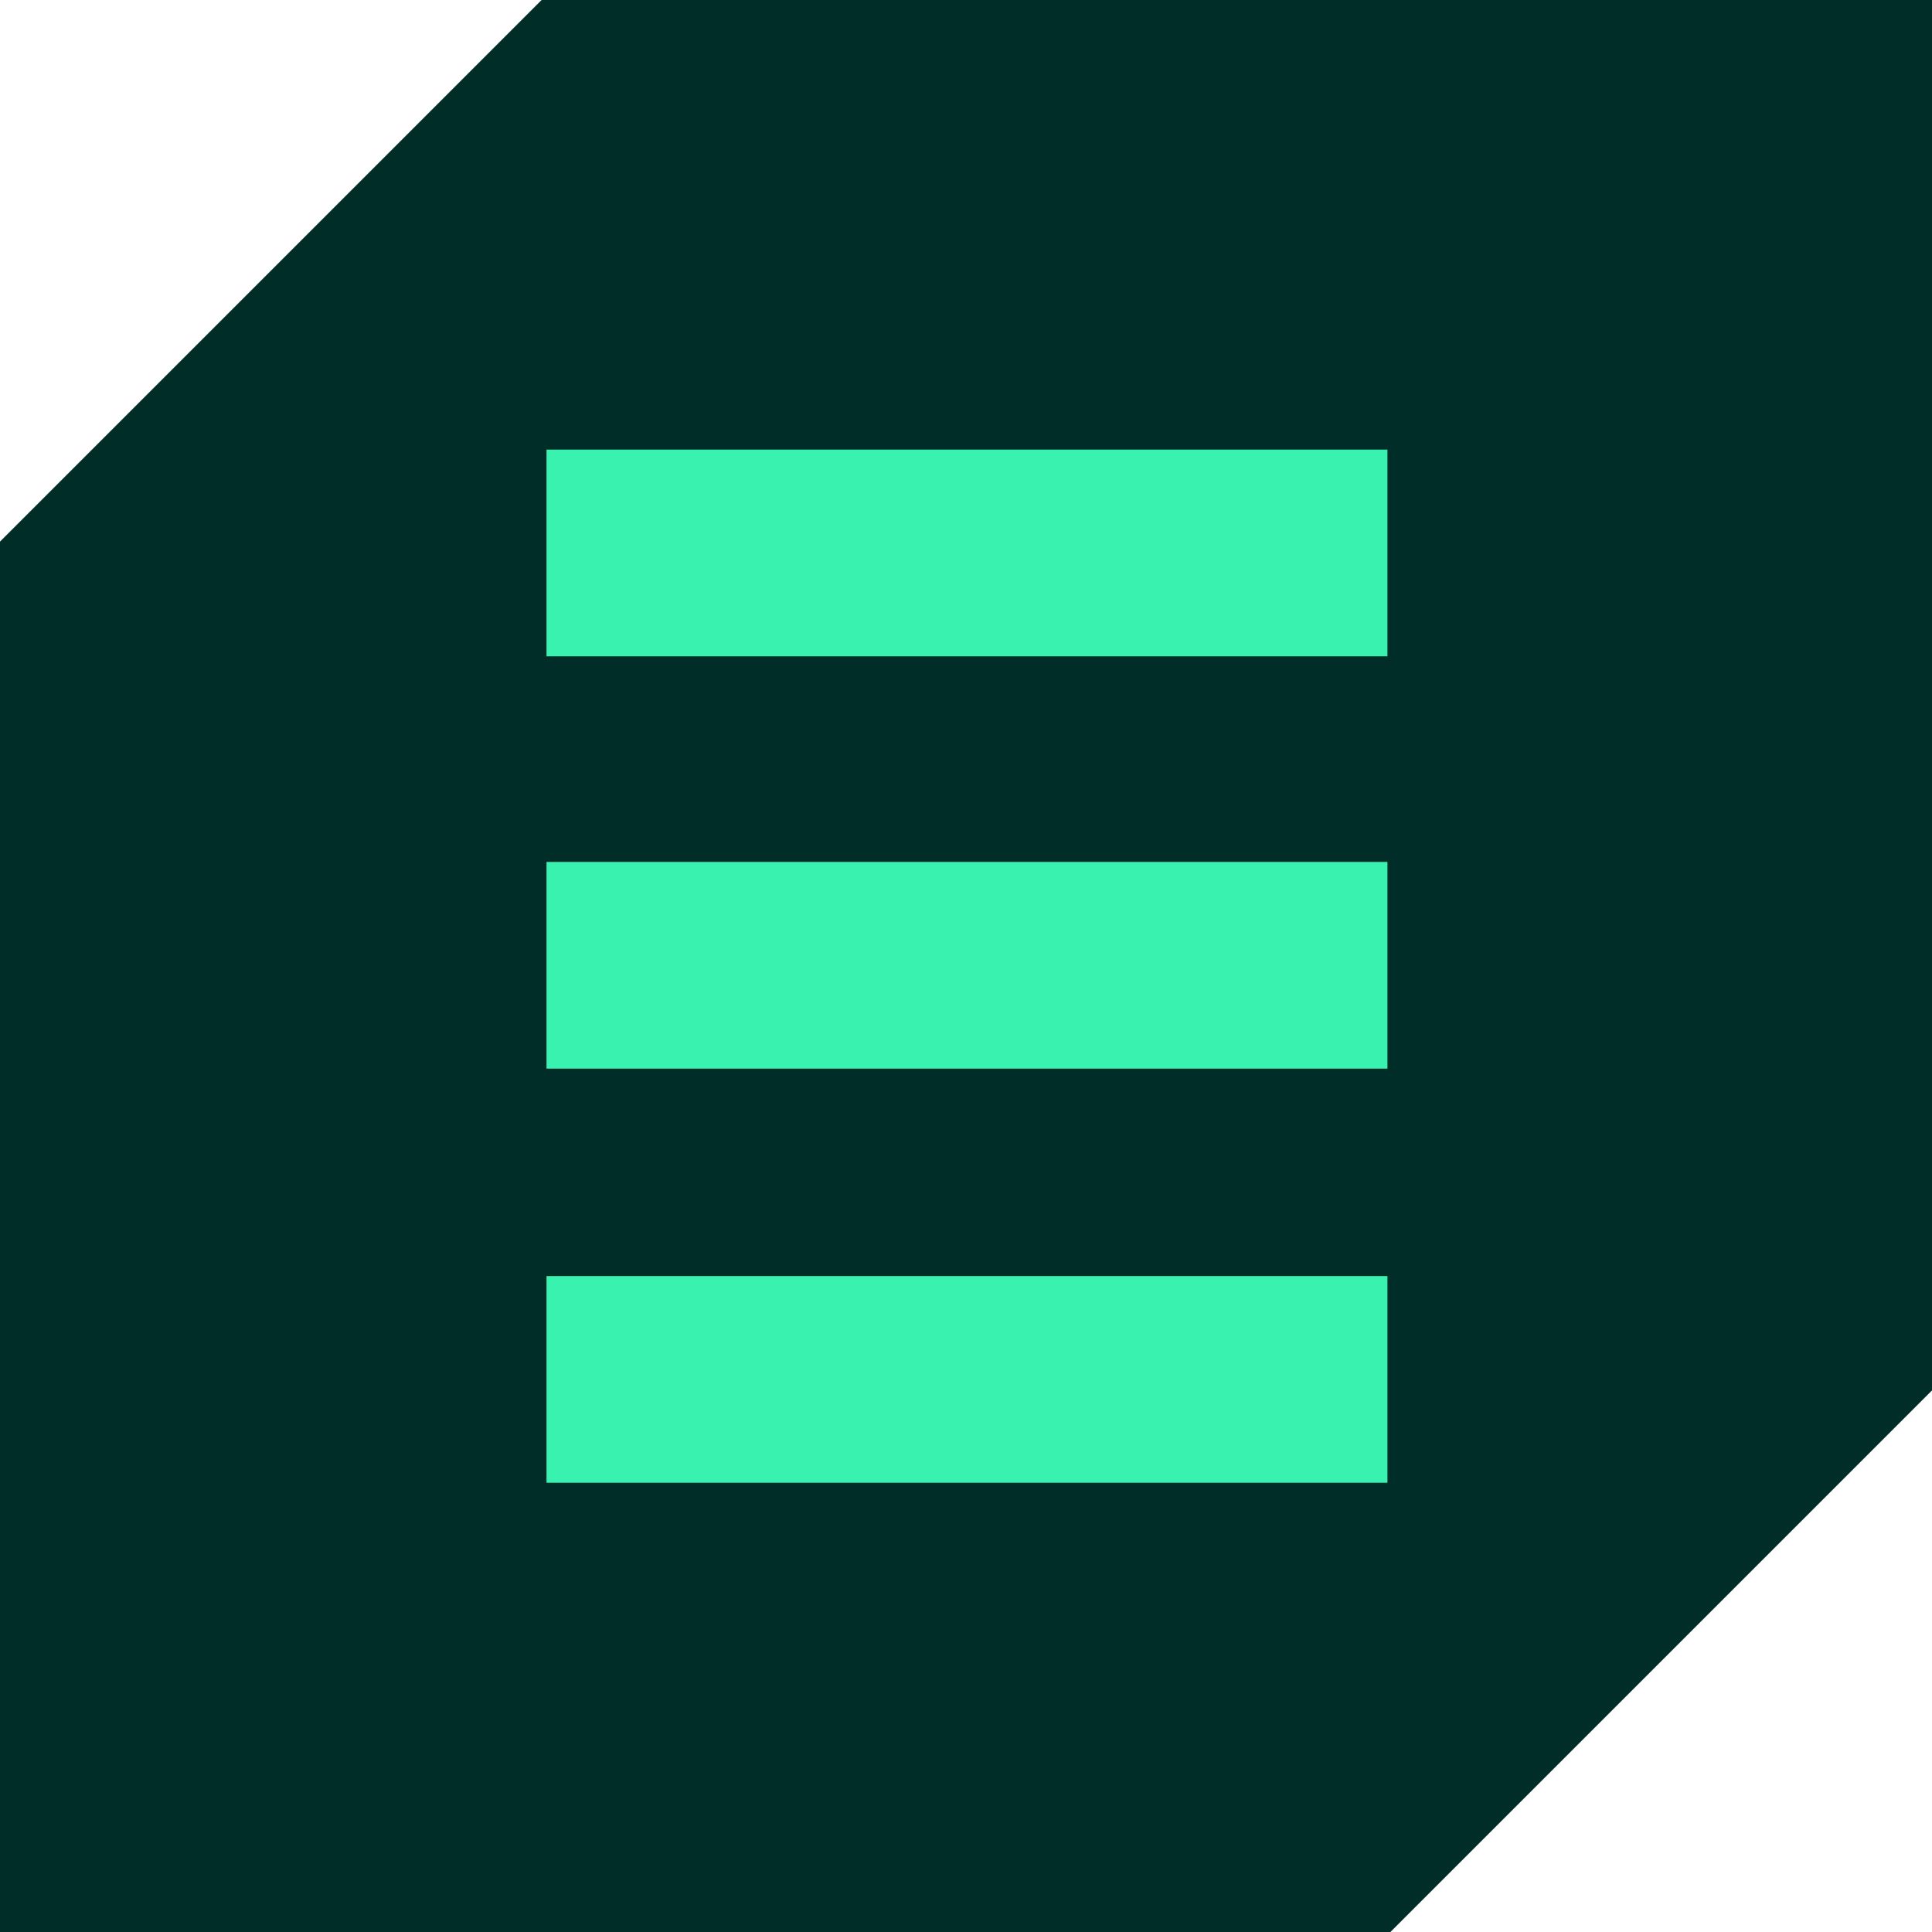
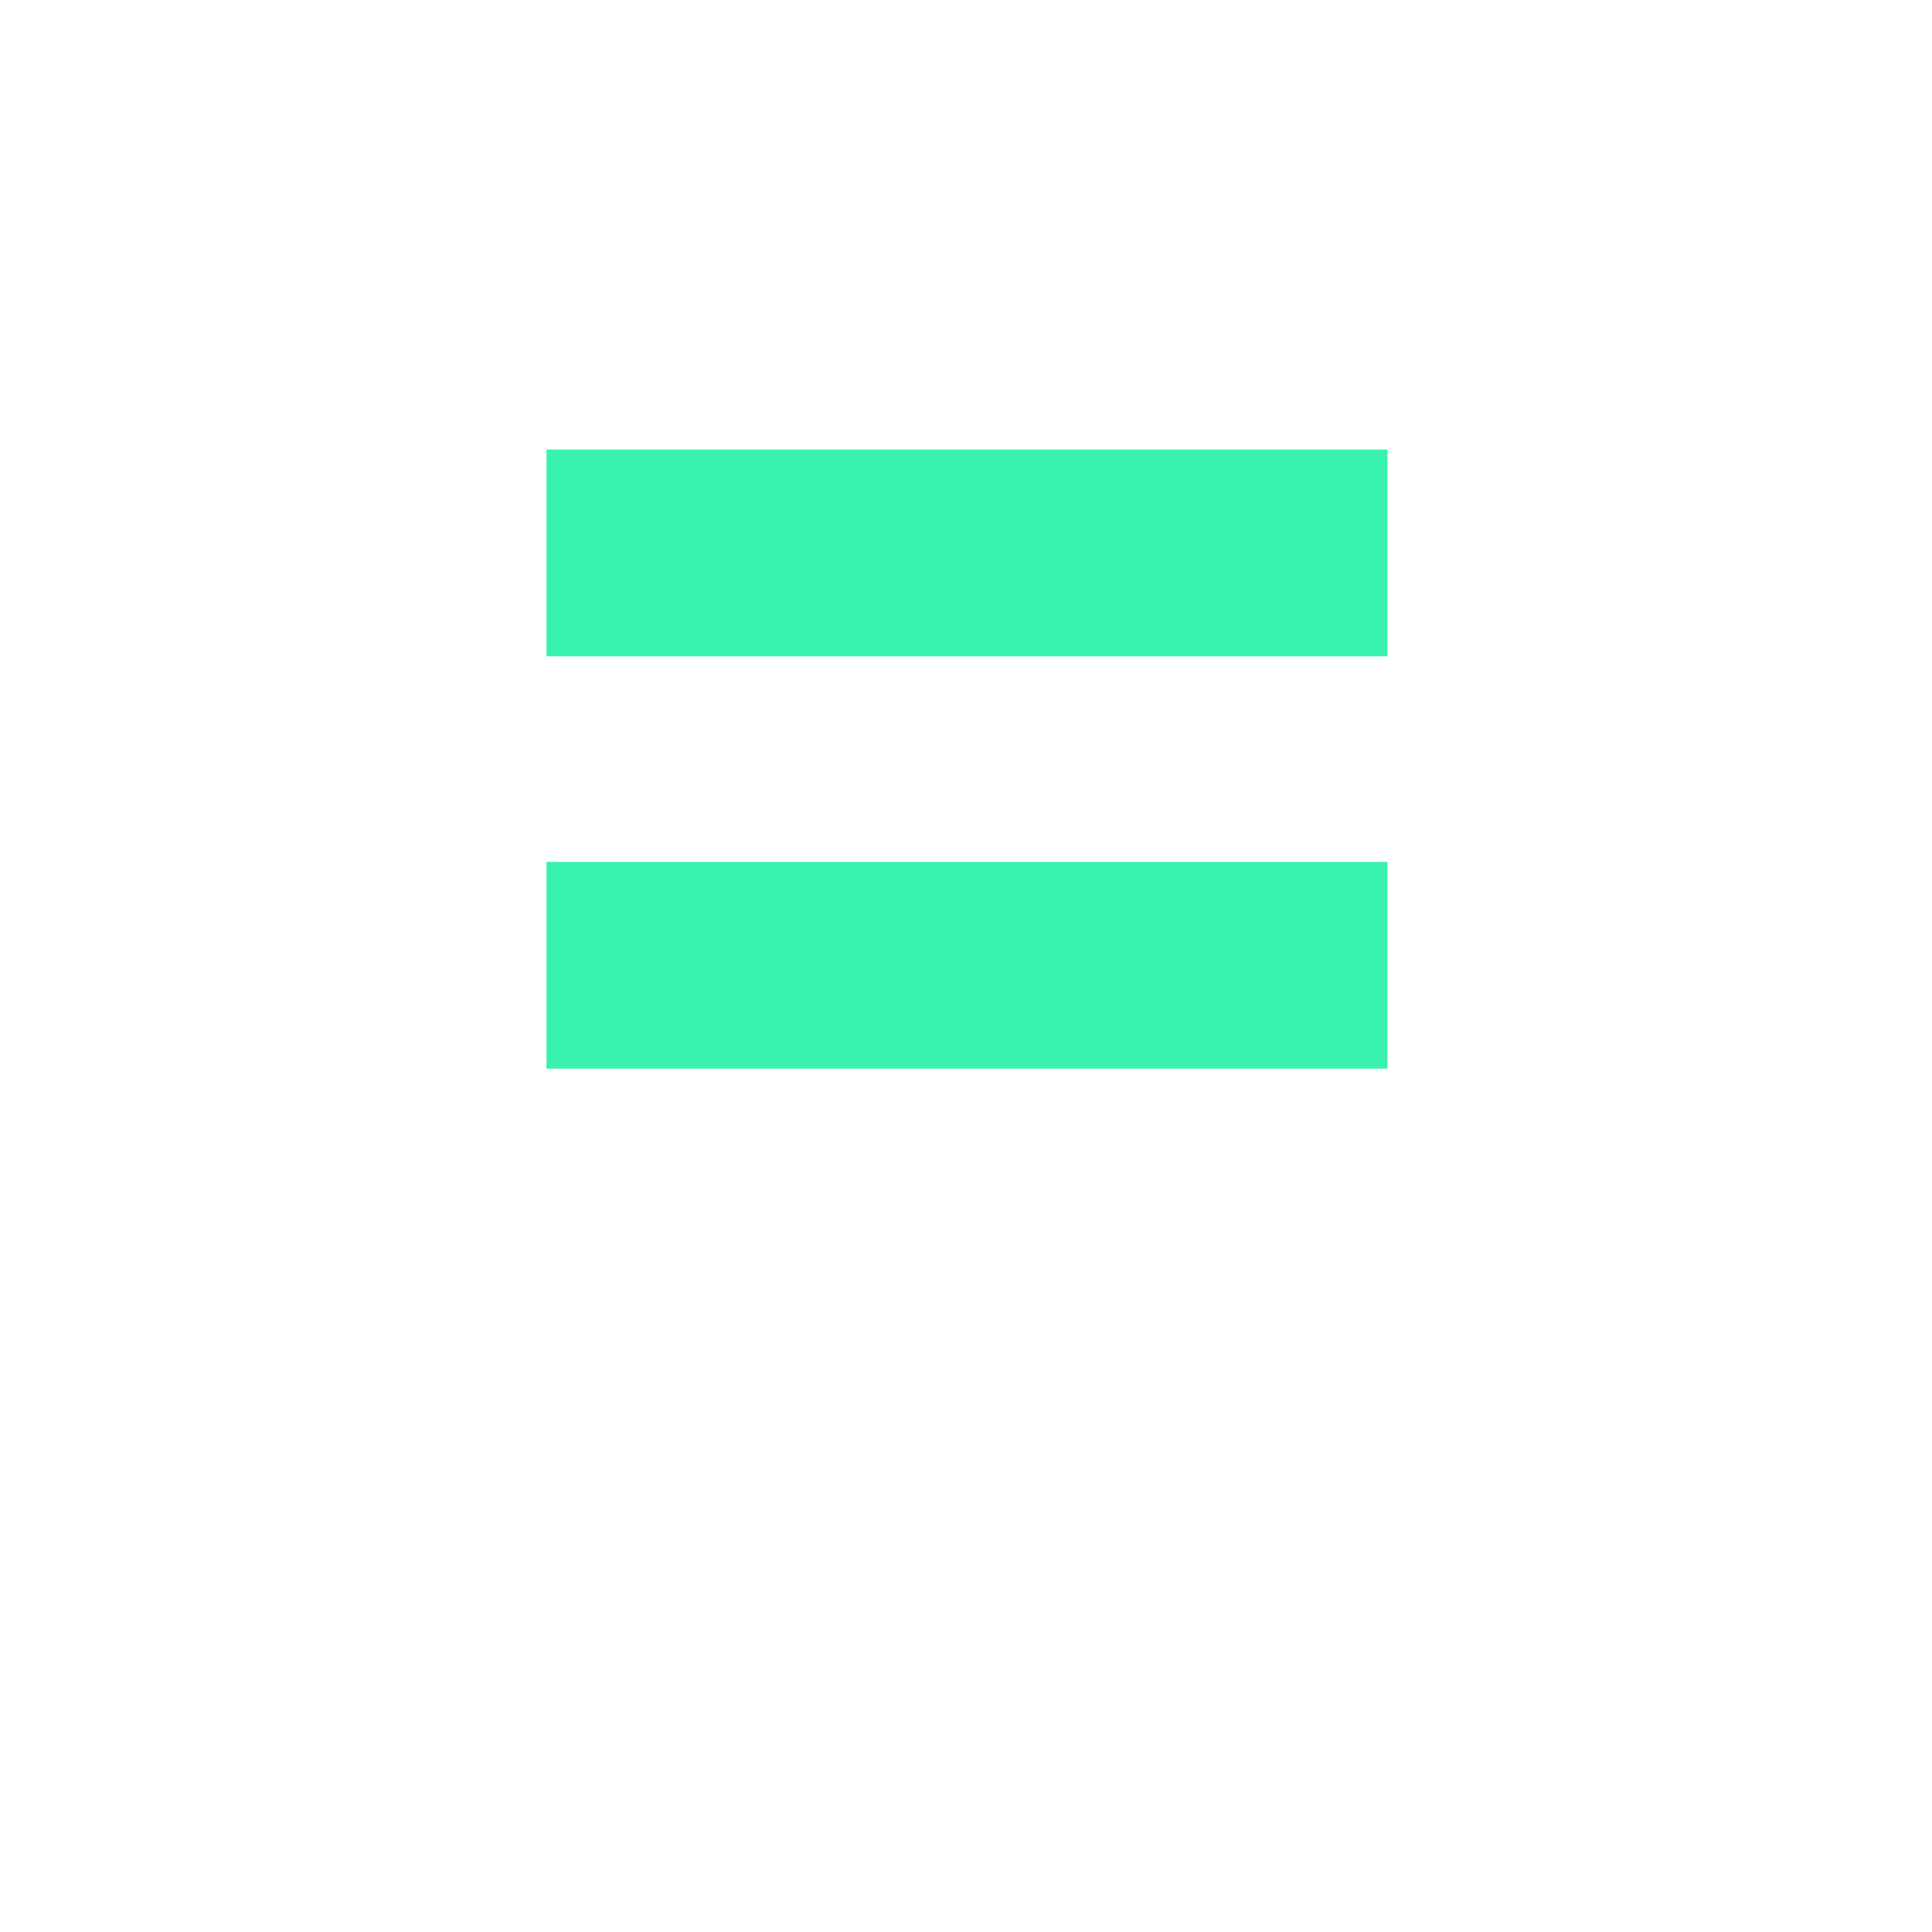
<svg xmlns="http://www.w3.org/2000/svg" width="48" height="48" viewBox="0 0 48 48" fill="none">
-   <path d="M13.456 0L0 13.456V48H34.544L48 34.544V0H13.456Z" fill="#002D28" />
  <path d="M34.471 11.17H13.578V16.306H34.471V11.17Z" fill="#39F2AF" />
-   <path d="M34.471 31.703H13.578V36.839H34.471V31.703Z" fill="#39F2AF" />
  <path d="M34.471 21.414H13.578V26.55H34.471V21.414Z" fill="#39F2AF" />
</svg>